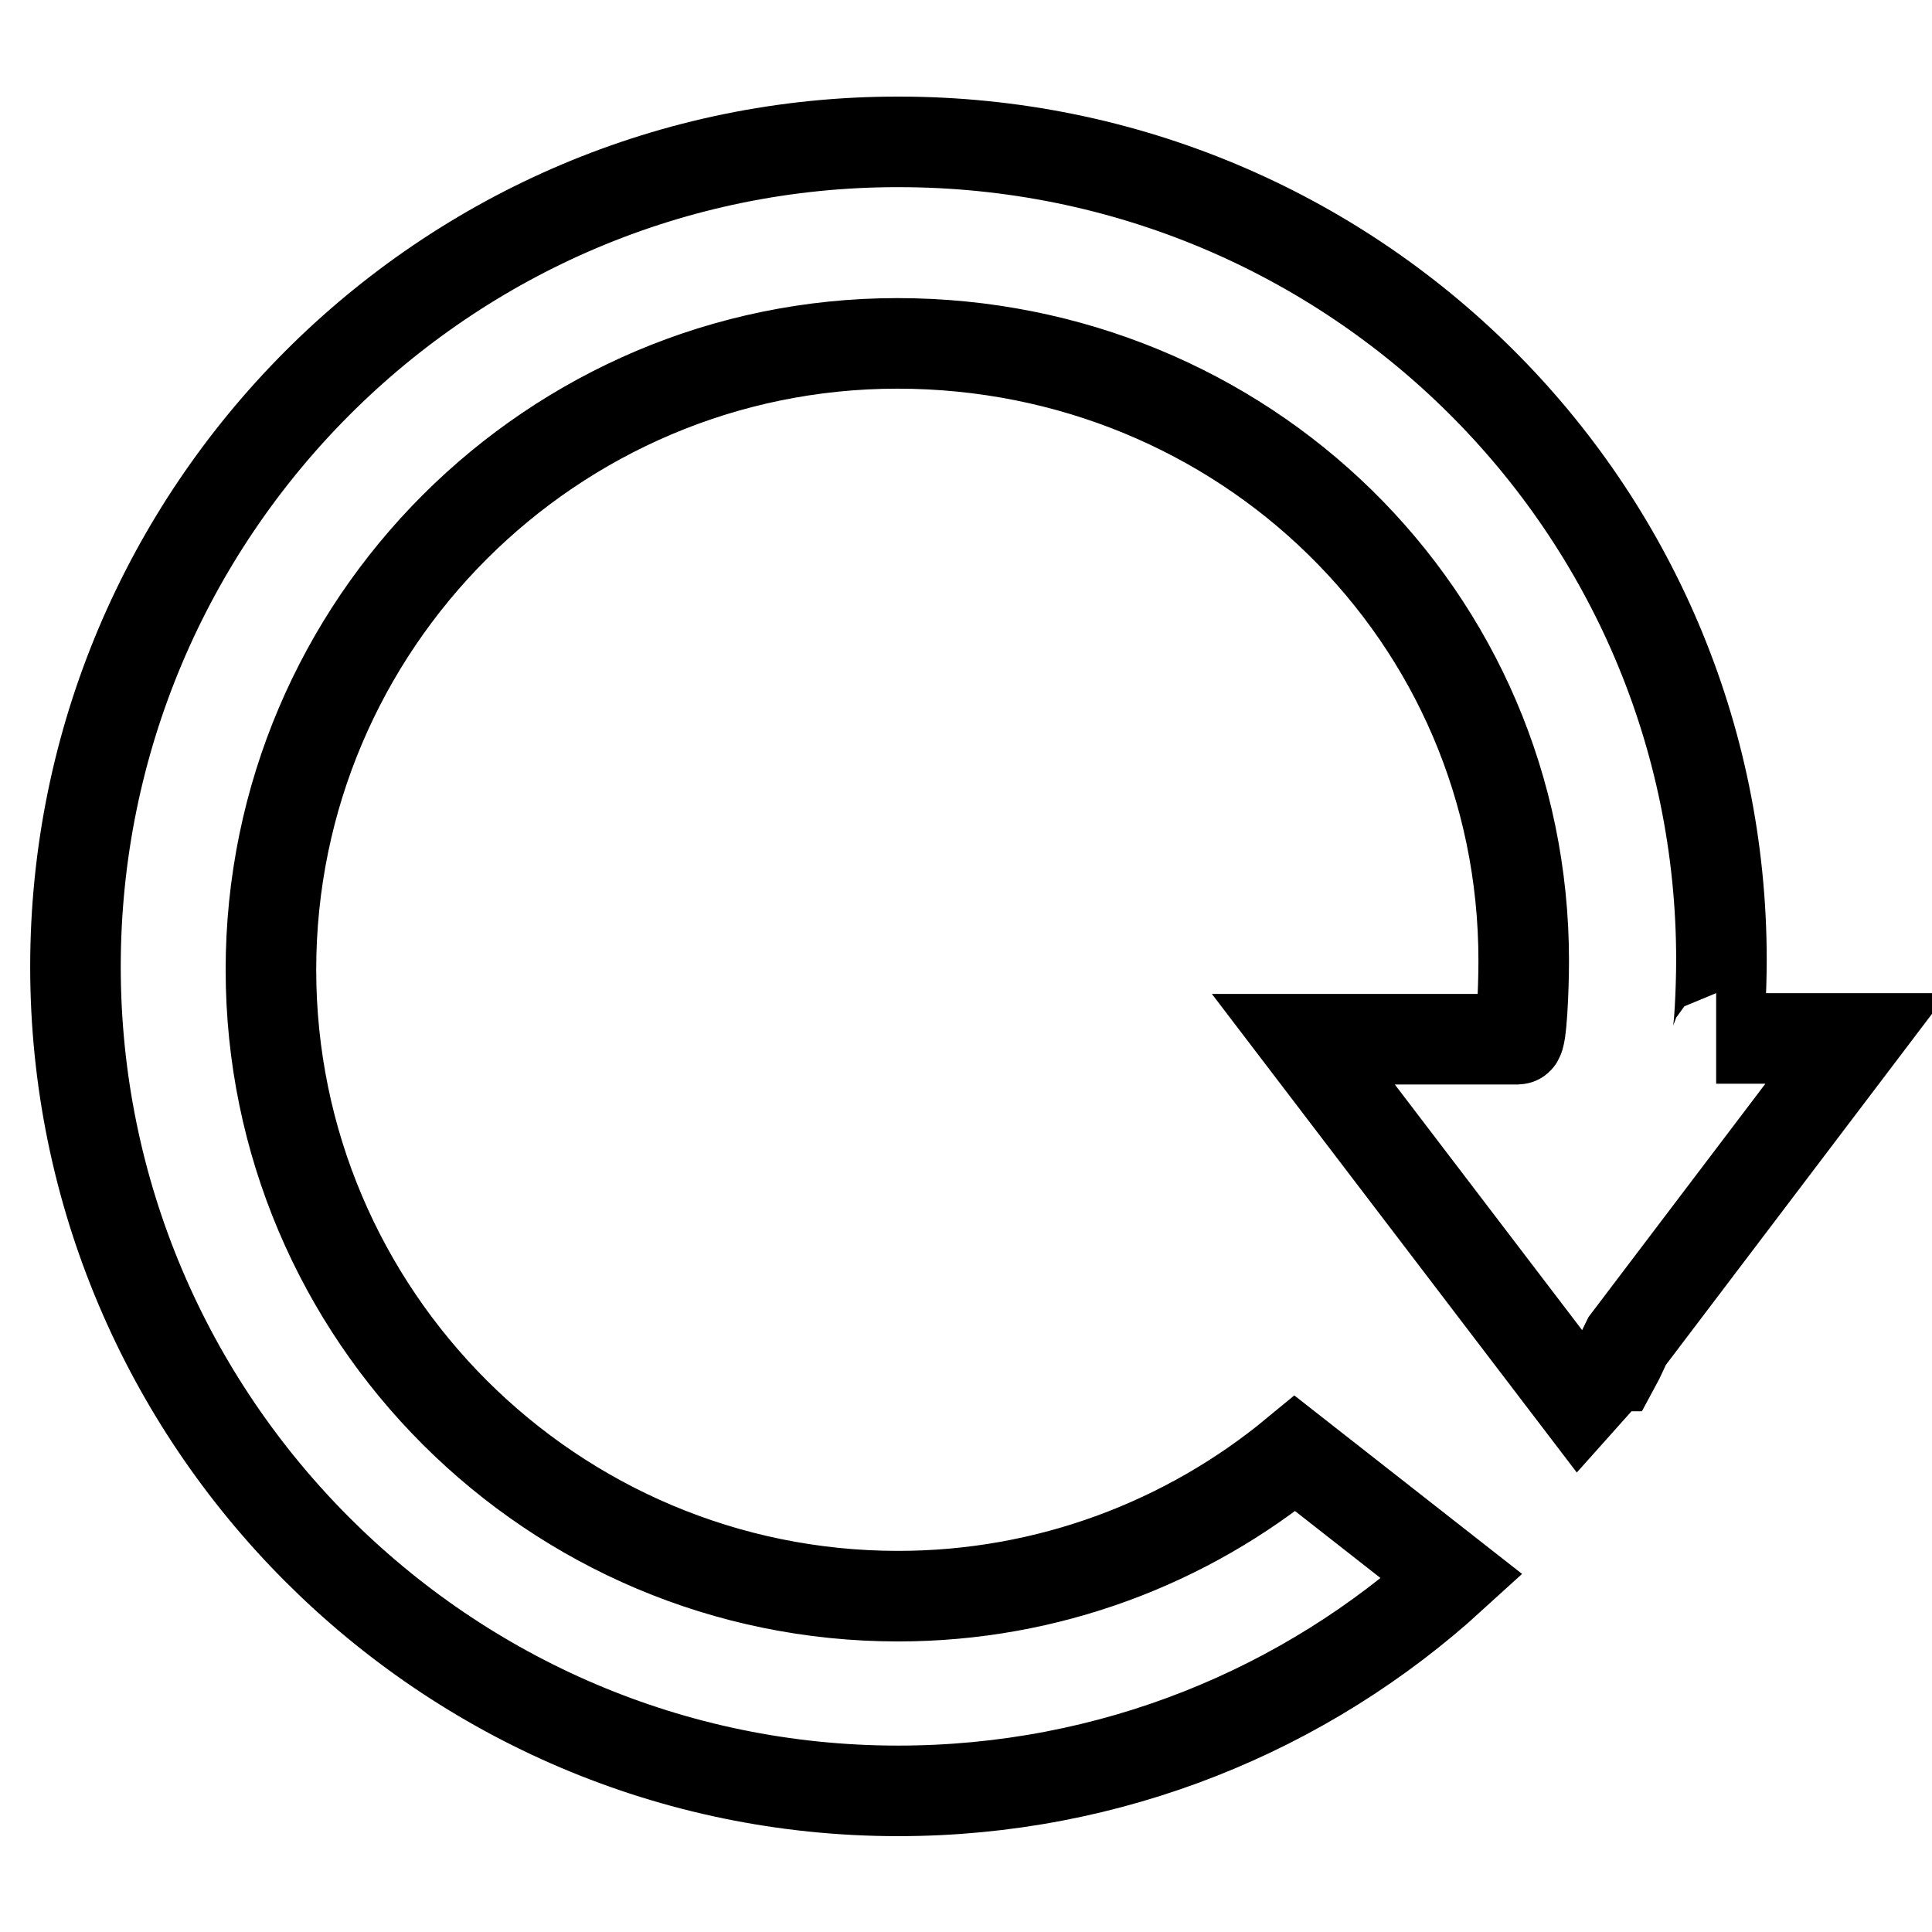
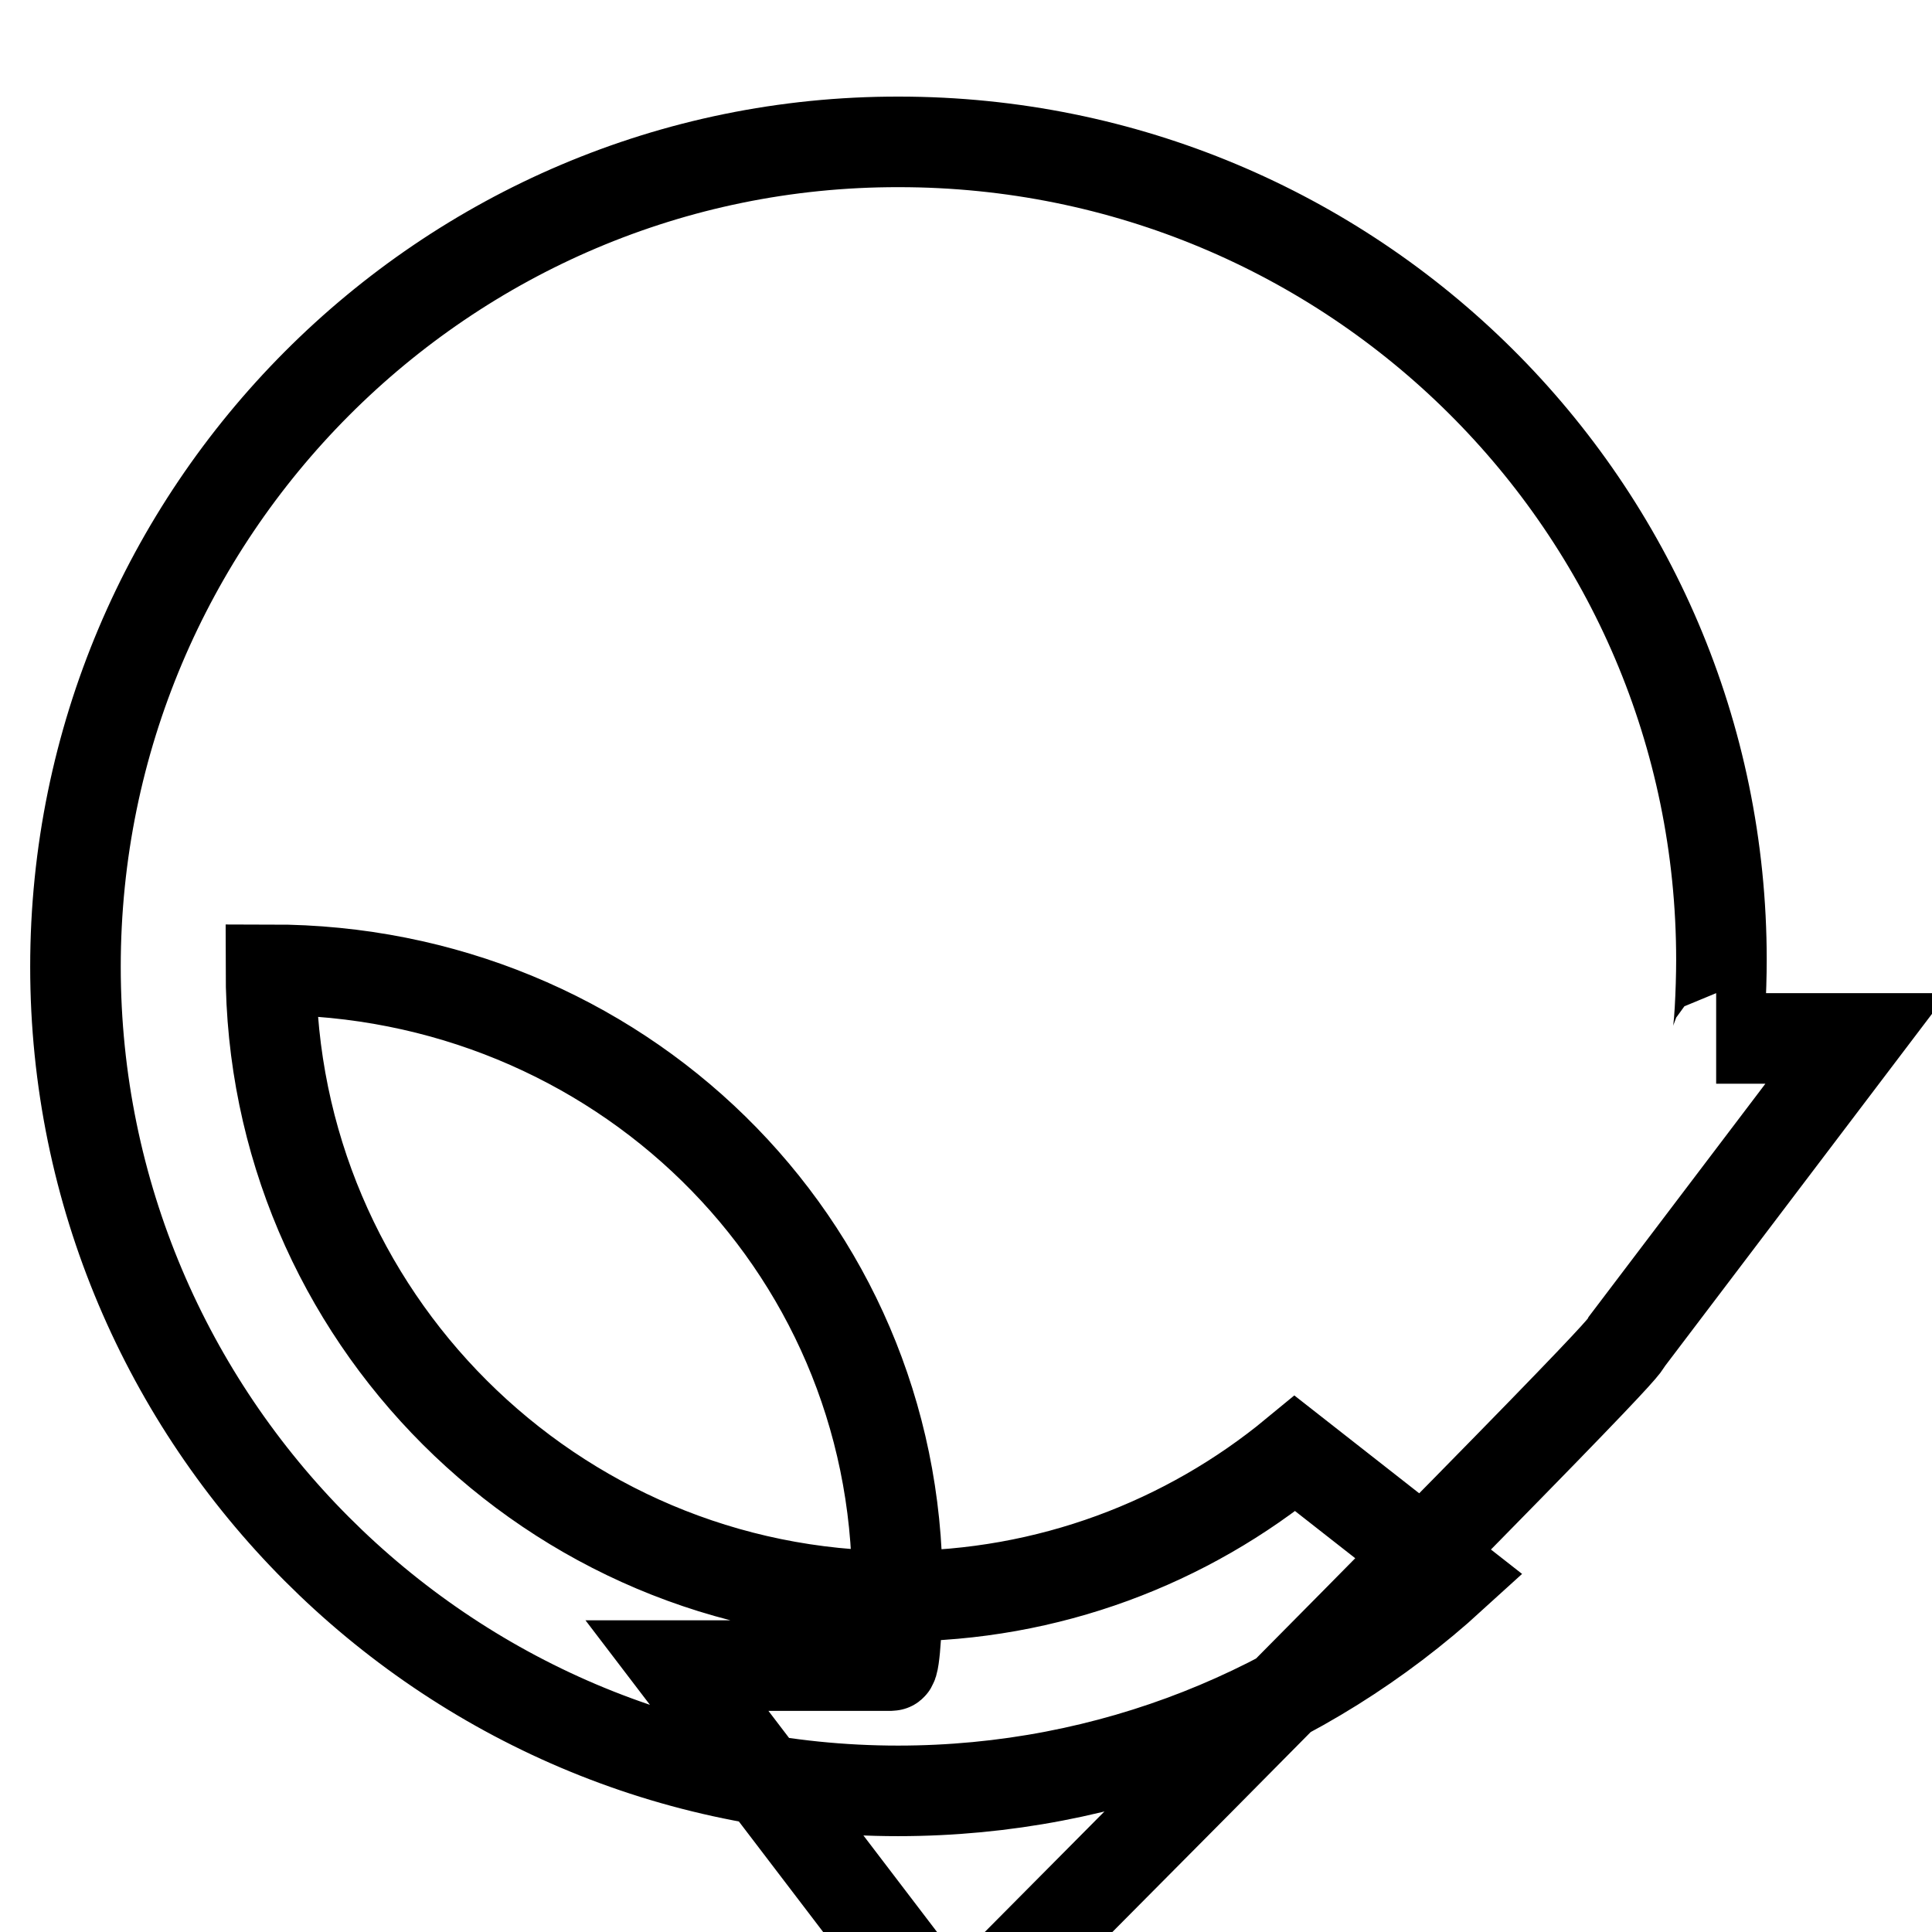
<svg xmlns="http://www.w3.org/2000/svg" version="1.1" x="0px" y="0px" viewBox="0 0 256 256" enable-background="new 0 0 256 256" xml:space="preserve">
  <g>
    <g>
-       <path stroke-width="12" fill-opacity="0" stroke="#000000" d="M215.6,177.7l30.4-40.1h-18.6c0.4,0,0.7-6.5,0.7-10.4c0-60.1-48.9-108.4-109-108.4C58.9,18.7,10,67.9,10,128.1c0,60.1,48.9,109.2,109,109.2c28.2,0,54-10.7,73.4-28.4l-20.8-16.3c-14.3,11.8-32.7,18.9-52.6,18.9c-45.8,0-83.1-37.2-83.1-83c0-45.8,37.3-83,83-83c45.8,0,83,36,83,81.8c0,3.9-0.3,10.4-0.8,10.4h-28.4l36.6,48l4.2-4.7l0.5,0C214.6,179.9,215.1,178.7,215.6,177.7z" />
+       <path stroke-width="12" fill-opacity="0" stroke="#000000" d="M215.6,177.7l30.4-40.1h-18.6c0.4,0,0.7-6.5,0.7-10.4c0-60.1-48.9-108.4-109-108.4C58.9,18.7,10,67.9,10,128.1c0,60.1,48.9,109.2,109,109.2c28.2,0,54-10.7,73.4-28.4l-20.8-16.3c-14.3,11.8-32.7,18.9-52.6,18.9c-45.8,0-83.1-37.2-83.1-83c45.8,0,83,36,83,81.8c0,3.9-0.3,10.4-0.8,10.4h-28.4l36.6,48l4.2-4.7l0.5,0C214.6,179.9,215.1,178.7,215.6,177.7z" />
    </g>
  </g>
</svg>